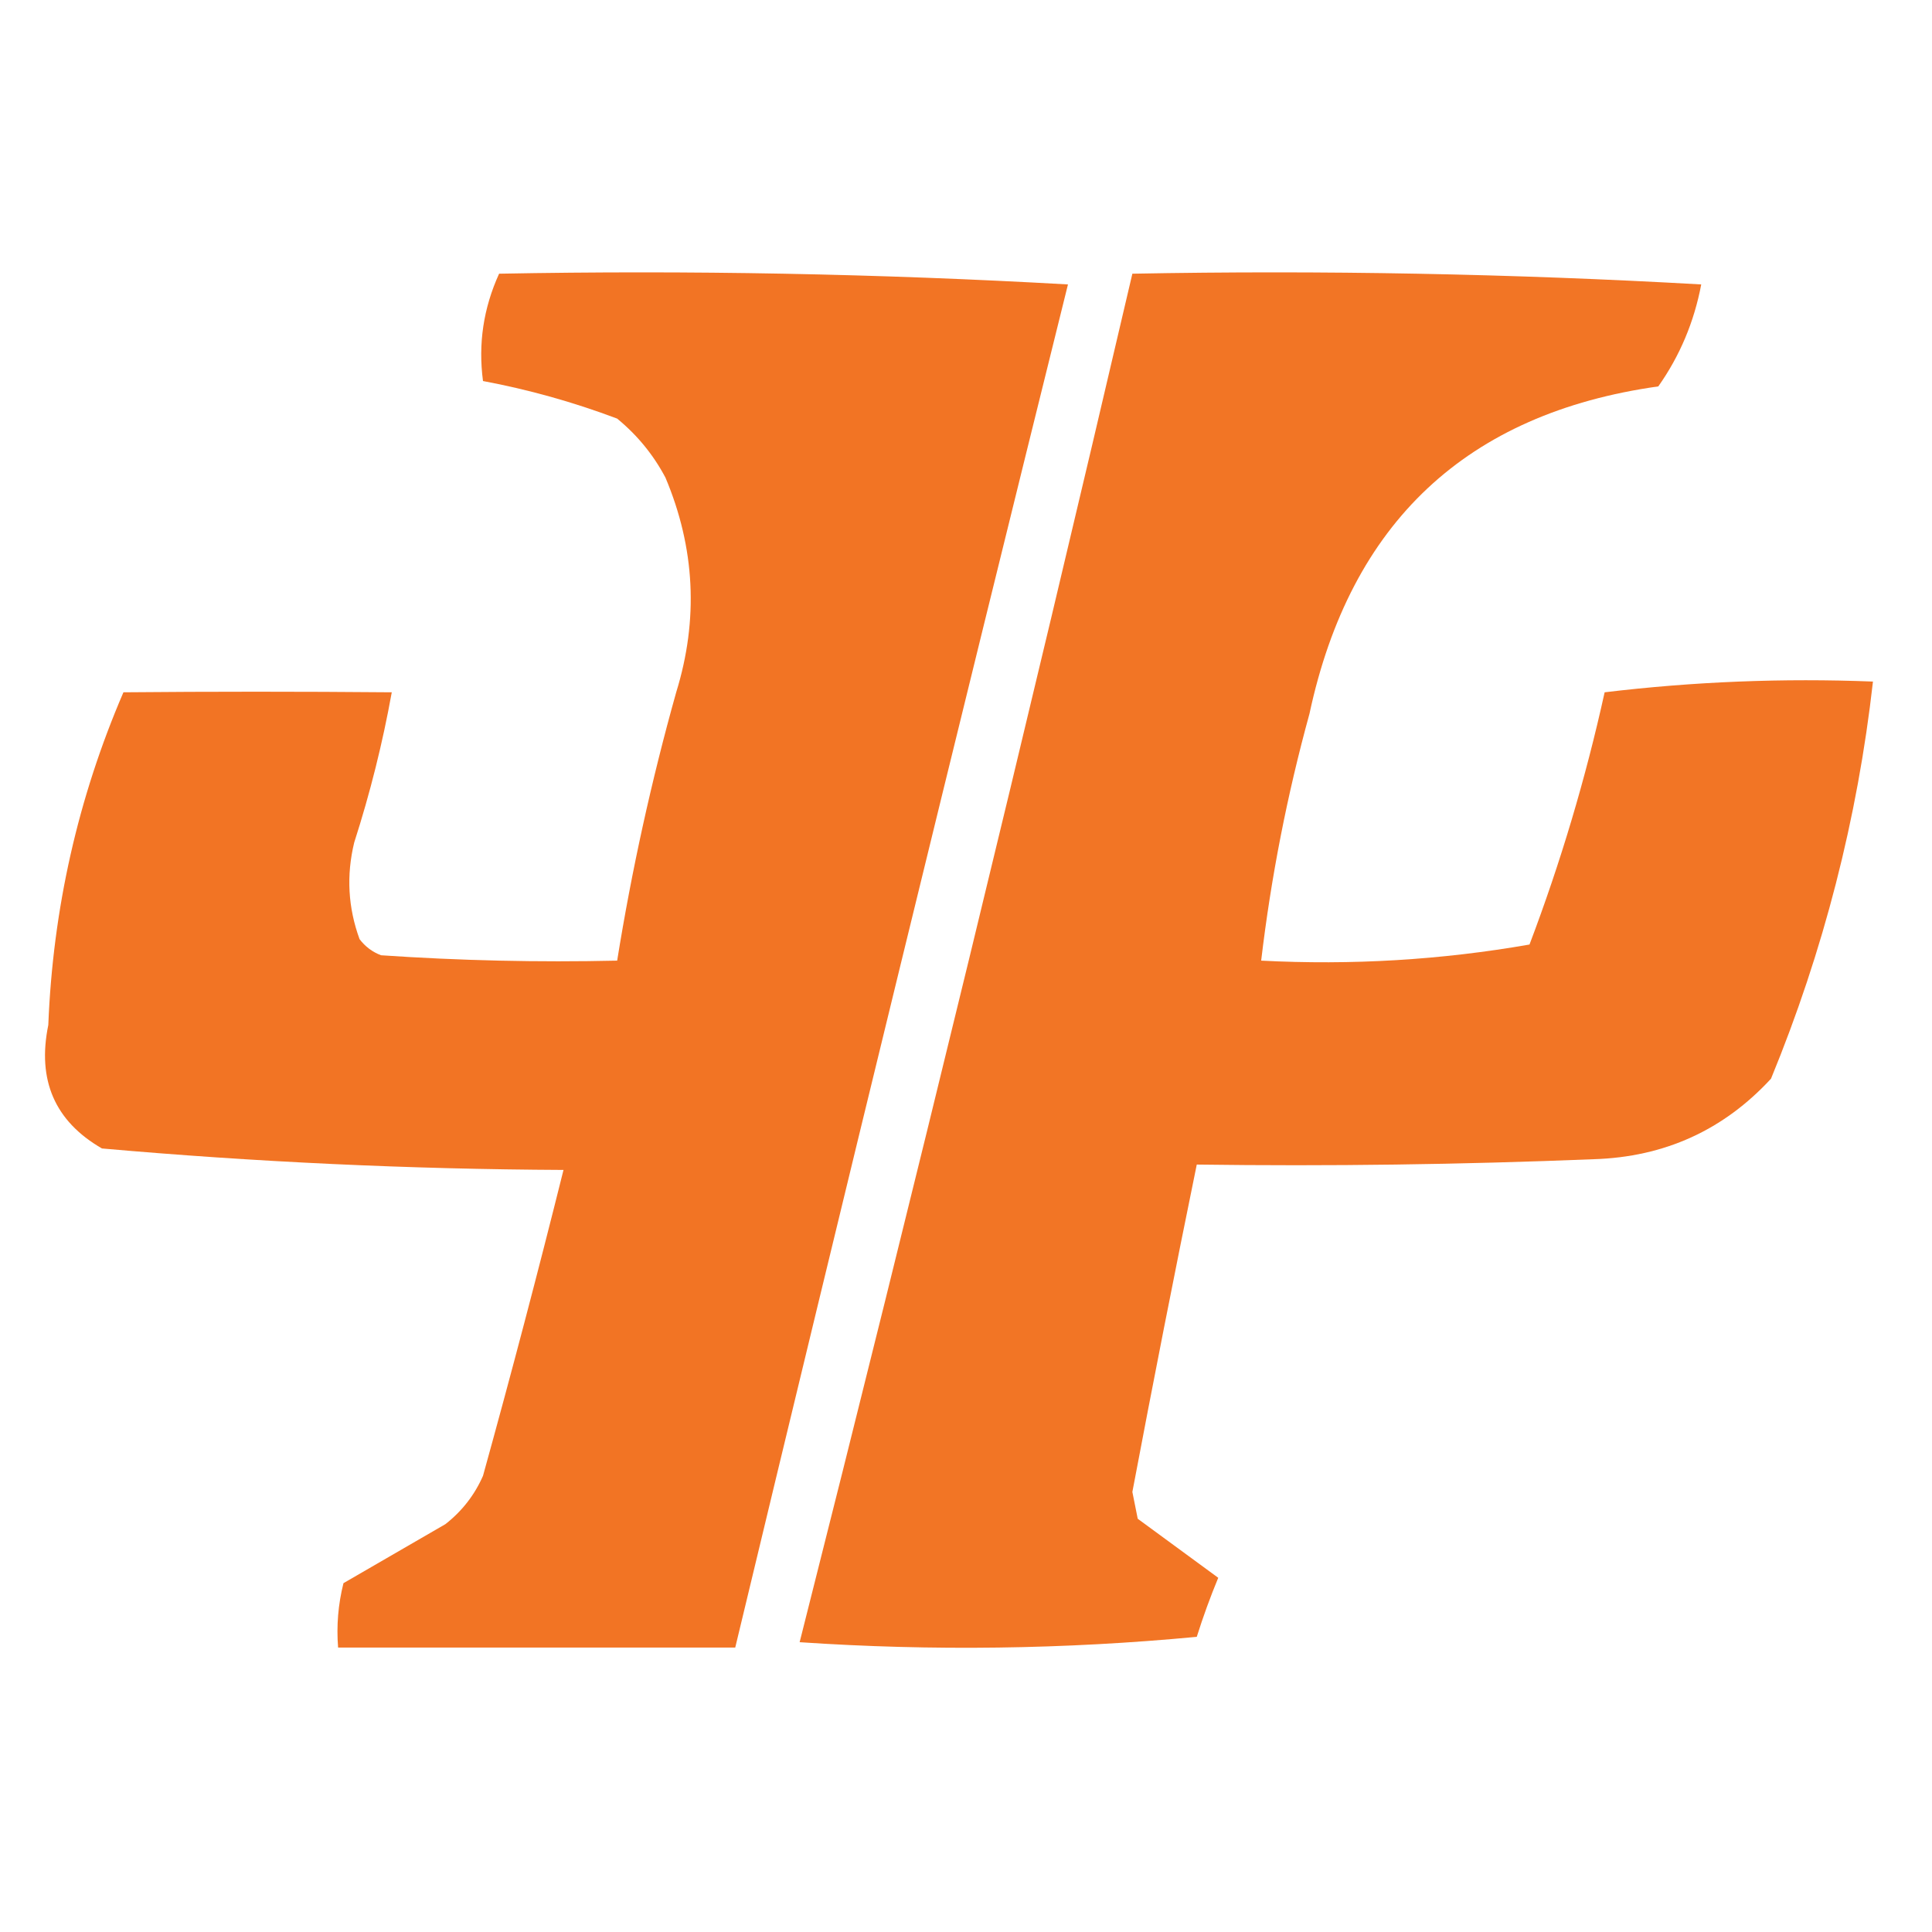
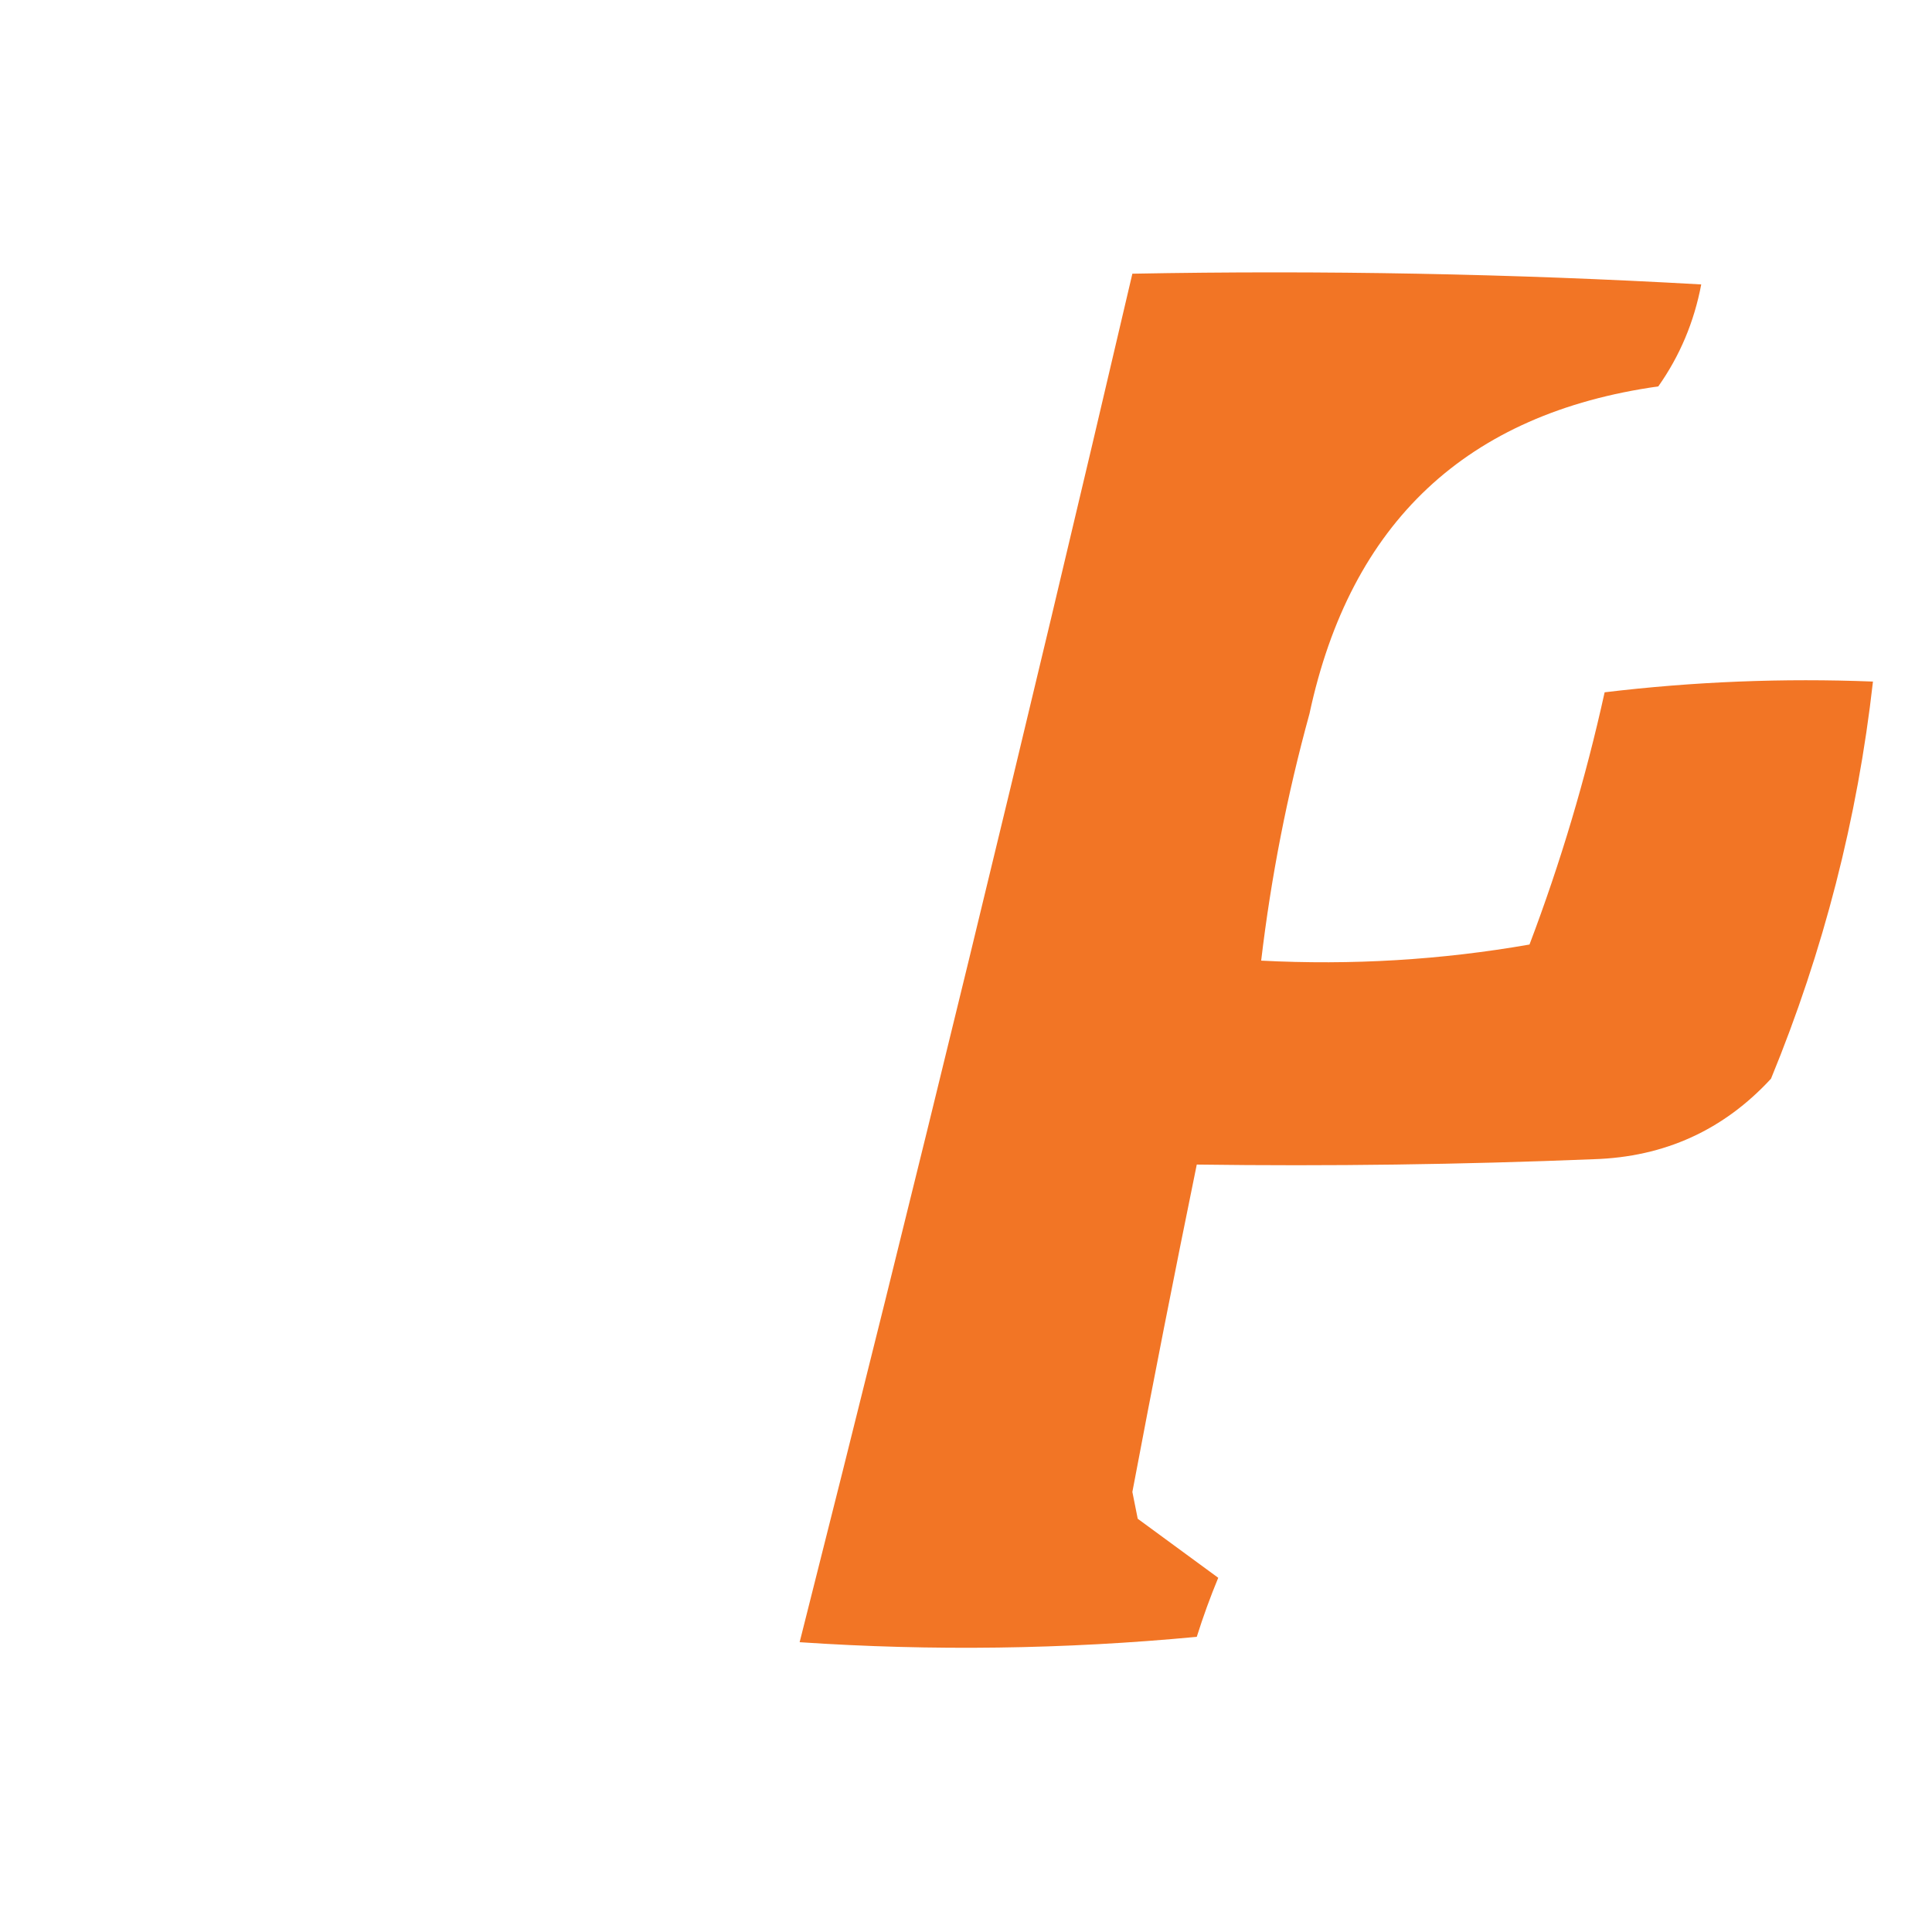
<svg xmlns="http://www.w3.org/2000/svg" version="1.1" width="180px" height="180px" style="shape-rendering:geometricPrecision; text-rendering:geometricPrecision; image-rendering:optimizeQuality; fill-rule:evenodd; clip-rule:evenodd">
  <g>
-     <path style="opacity:0.978" fill="#f27220" d="M 46.5,25.5 C 64.179,25.167 81.846,25.5 99.5,26.5C 89.008,68.8 78.675,111.133 68.5,153.5C 56.167,153.5 43.833,153.5 31.5,153.5C 31.338,151.473 31.505,149.473 32,147.5C 35.167,145.667 38.333,143.833 41.5,142C 43.049,140.786 44.215,139.286 45,137.5C 47.631,128.005 50.131,118.505 52.5,109C 38.112,108.931 23.779,108.264 9.5,107C 5.111,104.471 3.445,100.637 4.5,95.5C 4.93,84.675 7.263,74.342 11.5,64.5C 19.653,64.426 27.986,64.426 36.5,64.5C 35.649,69.225 34.482,73.892 33,78.5C 32.258,81.562 32.425,84.562 33.5,87.5C 34.025,88.192 34.692,88.692 35.5,89C 42.826,89.5 50.159,89.666 57.5,89.5C 58.855,81.077 60.689,72.743 63,64.5C 65.094,57.723 64.761,51.057 62,44.5C 60.878,42.376 59.378,40.543 57.5,39C 53.41,37.46 49.243,36.293 45,35.5C 44.54,32.038 45.04,28.704 46.5,25.5 Z" />
-   </g>
+     </g>
  <g>
    <path style="opacity:0.974" fill="#f27220" d="M 105.5,25.5 C 123.179,25.167 140.846,25.5 158.5,26.5C 157.839,29.992 156.506,33.159 154.5,36C 136.65,38.512 125.817,48.679 122,66.5C 119.92,74.065 118.42,81.732 117.5,89.5C 125.943,89.938 134.277,89.438 142.5,88C 145.397,80.356 147.731,72.523 149.5,64.5C 157.807,63.502 166.14,63.169 174.5,63.5C 173.057,76.271 169.891,88.604 165,100.5C 160.578,105.293 155.078,107.793 148.5,108C 136.171,108.5 123.838,108.667 111.5,108.5C 109.426,118.633 107.426,128.8 105.5,139C 105.667,139.833 105.833,140.667 106,141.5C 108.5,143.333 111,145.167 113.5,147C 112.76,148.785 112.093,150.618 111.5,152.5C 99.18,153.666 86.847,153.833 74.5,153C 85.222,110.612 95.555,68.112 105.5,25.5 Z" />
  </g>
</svg>